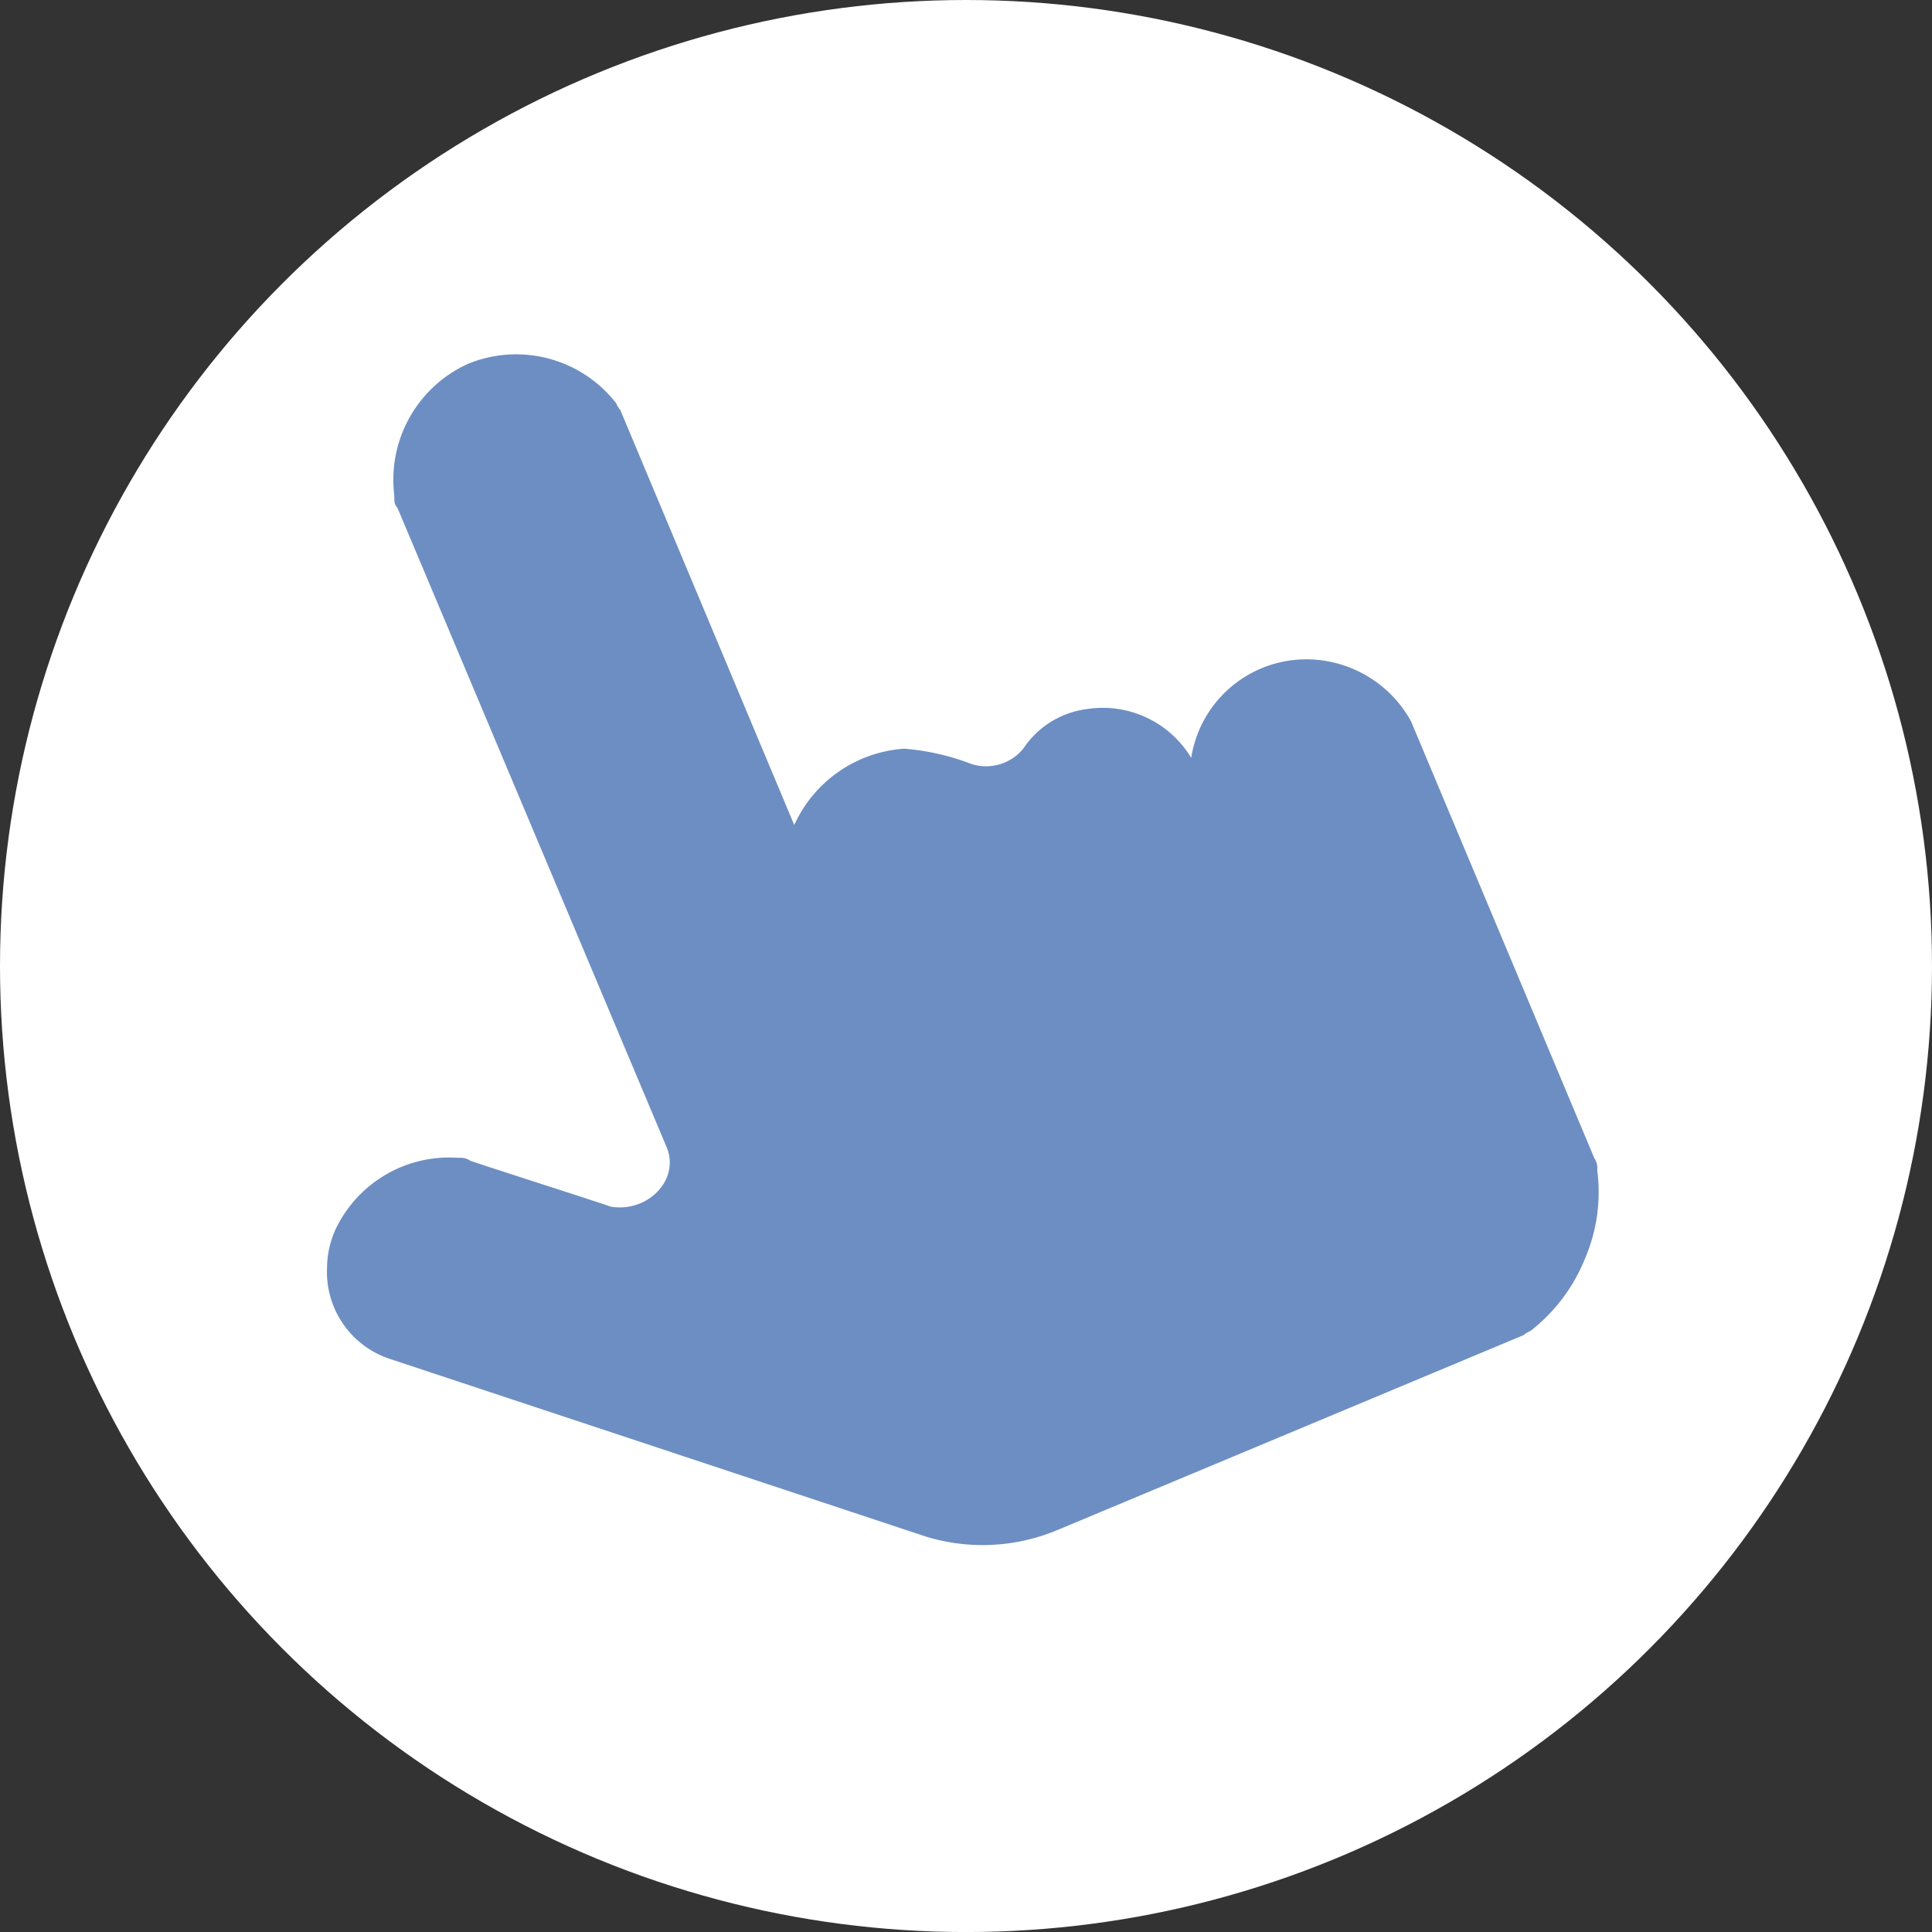
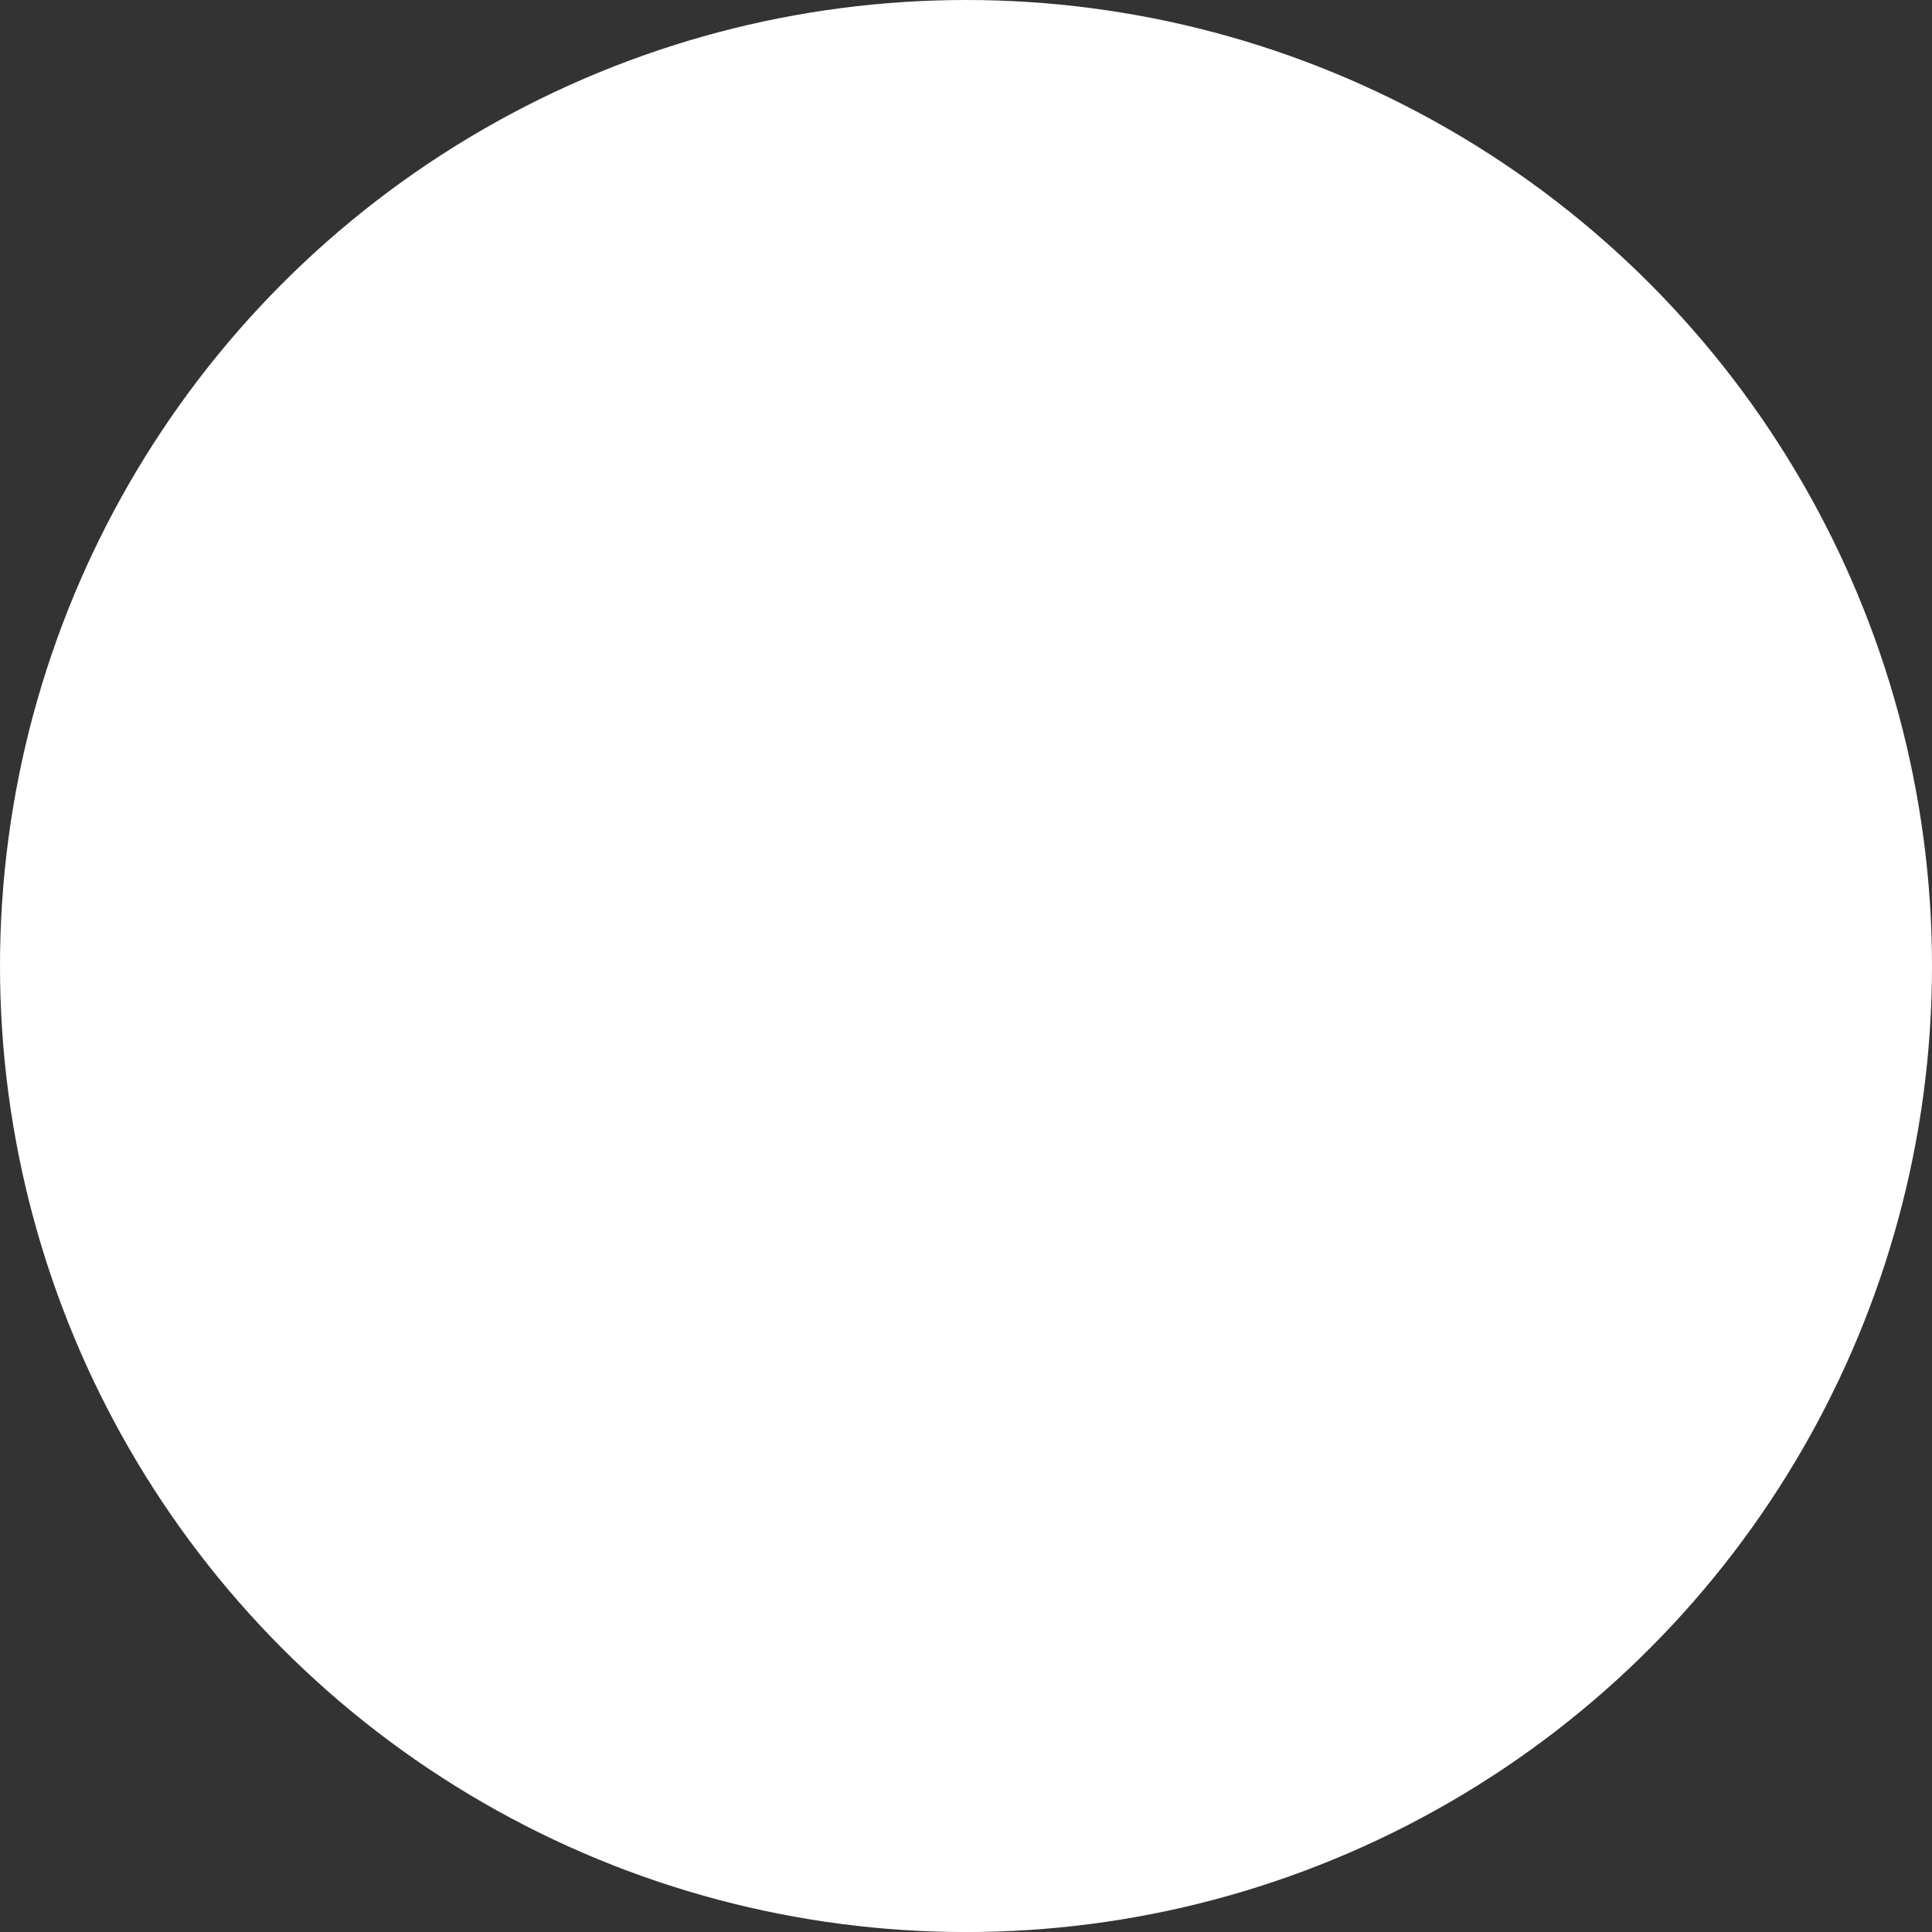
<svg xmlns="http://www.w3.org/2000/svg" width="94.57" height="94.572" viewBox="0 0 94.57 94.572">
  <rect x="0" y="0" width="94.57" height="94.572" fill="#333333" stroke="none" />
  <g id="Group_229" data-name="Group 229" transform="translate(-944 -2346.518)">
    <g id="Group_216" data-name="Group 216" transform="translate(1.055)">
      <ellipse id="Ellipse_5" data-name="Ellipse 5" cx="47.285" cy="47.286" rx="47.285" ry="47.286" transform="translate(942.945 2346.518)" fill="#fff" />
    </g>
-     <path id="Path_218" data-name="Path 218" d="M26.192,62.112,13.041,30.879c-.149-.149-.149-.3-.149-.6a6.229,6.229,0,0,1,3.587-6.426,6.2,6.2,0,0,1,7.173,1.793c.149.149.149.3.3.448l8.518,20.324a6.384,6.384,0,0,1,5.38-3.736,11.731,11.731,0,0,1,3.288.747,2.353,2.353,0,0,0,2.54-.747,4.418,4.418,0,0,1,3.138-1.943A5.047,5.047,0,0,1,51.9,43.133a5.705,5.705,0,0,1,4.932-4.782,5.851,5.851,0,0,1,5.828,2.989l8.966,21.37a.9.9,0,0,1,.149.6,8.234,8.234,0,0,1-.6,4.334,8.466,8.466,0,0,1-2.541,3.437c-.149.149-.3.149-.448.3L45.32,80.942a9.478,9.478,0,0,1-6.426.3L12.742,72.573A4.482,4.482,0,0,1,9.6,68.09a4.6,4.6,0,0,1,.448-1.943A6.152,6.152,0,0,1,16.03,62.71a.9.9,0,0,1,.6.149c2.242.747,4.633,1.494,6.874,2.242C25.3,65.4,26.939,63.756,26.192,62.112Z" transform="translate(950.408 2340.484)" fill="#6d8ec2" />
  </g>
</svg>